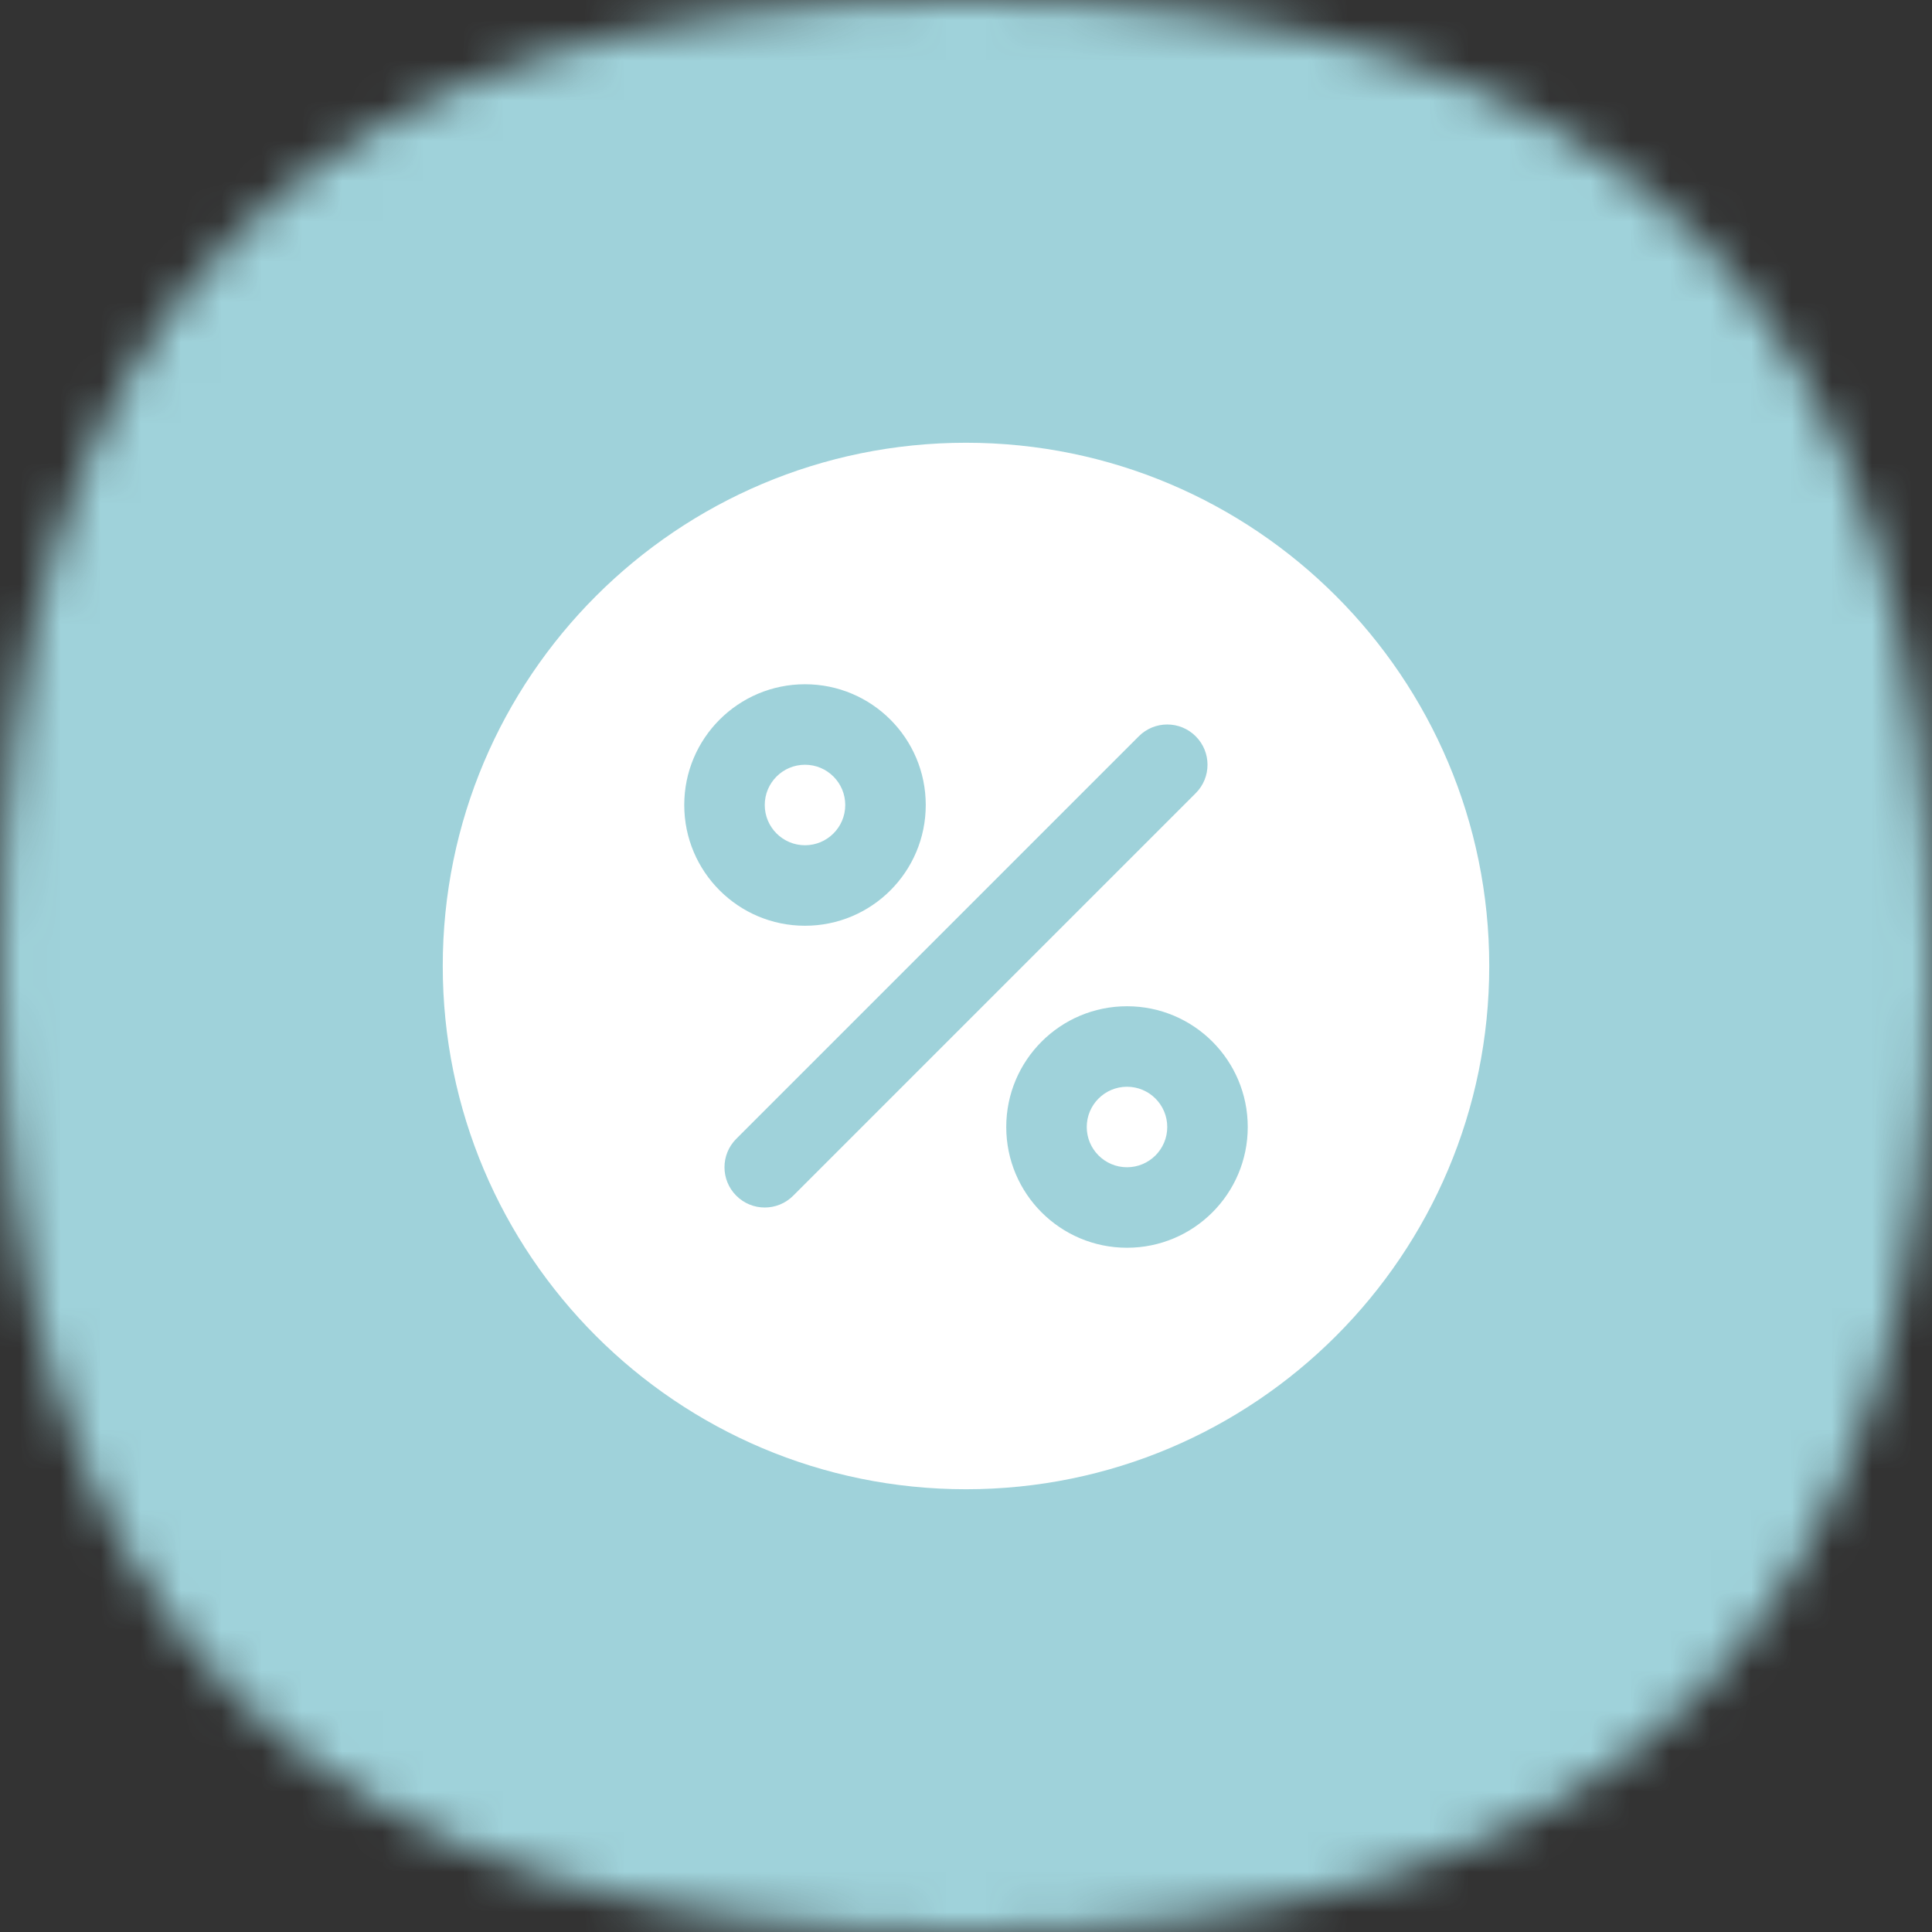
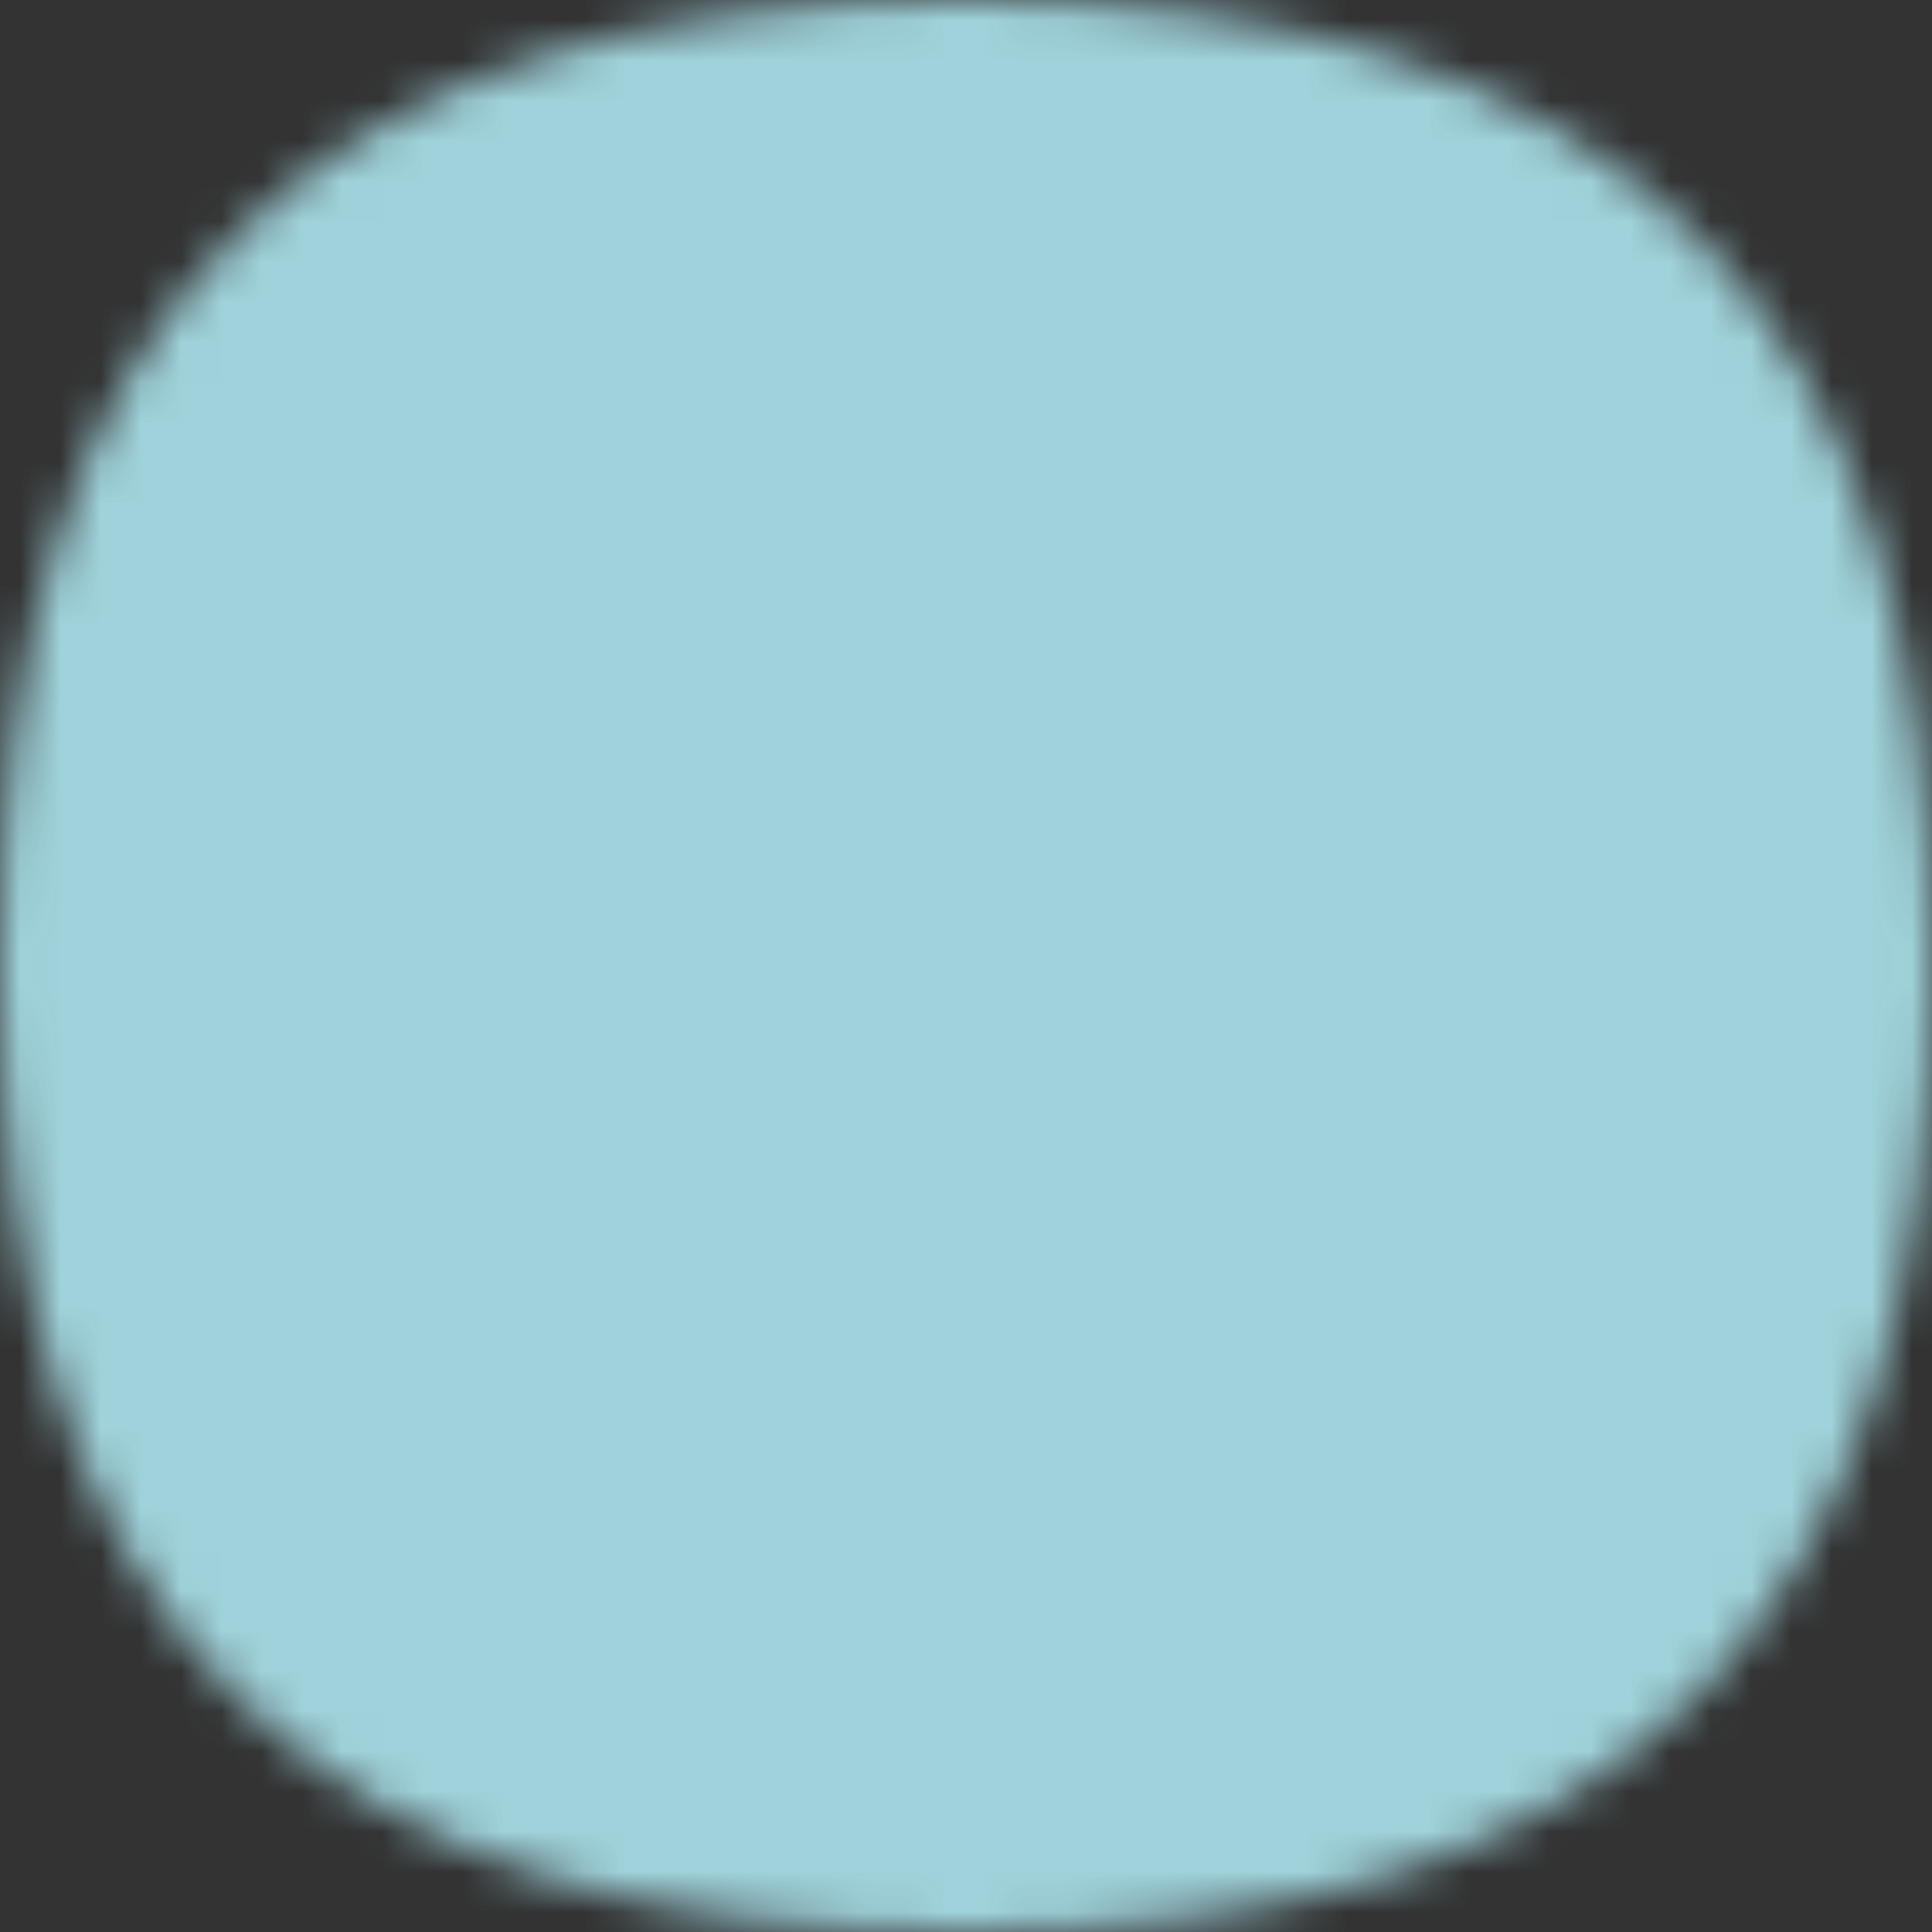
<svg xmlns="http://www.w3.org/2000/svg" width="48" height="48" viewBox="0 0 48 48" fill="none">
  <rect x="0" y="0" width="48" height="48" fill="#333333" stroke="none" />
  <mask id="mask0_47_157505" style="mask-type:alpha" maskUnits="userSpaceOnUse" x="0" y="0" width="48" height="48">
    <path d="M24 0C40.364 0 48 7.636 48 24C48 40.364 40.364 48 24 48C7.636 48 0 40.364 0 24C0 7.636 7.636 0 24 0Z" fill="#FDDA77" />
  </mask>
  <g mask="url(#mask0_47_157505)">
    <rect width="48" height="48" fill="#9FD2DA" />
  </g>
-   <path fill-rule="evenodd" clip-rule="evenodd" d="M24 37C31.18 37 37 31.18 37 24C37 16.82 31.18 11 24 11C16.82 11 11 16.82 11 24C11 31.18 16.82 37 24 37ZM19.707 29.707L29.707 19.707C30.098 19.317 30.098 18.683 29.707 18.293C29.317 17.902 28.683 17.902 28.293 18.293L18.293 28.293C17.902 28.683 17.902 29.317 18.293 29.707C18.683 30.098 19.317 30.098 19.707 29.707ZM25 28C25 26.343 26.343 25 28 25C29.657 25 31 26.343 31 28C31 29.657 29.657 31 28 31C26.343 31 25 29.657 25 28ZM28 27C27.448 27 27 27.448 27 28C27 28.552 27.448 29 28 29C28.552 29 29 28.552 29 28C29 27.448 28.552 27 28 27ZM20 17C18.343 17 17 18.343 17 20C17 21.657 18.343 23 20 23C21.657 23 23 21.657 23 20C23 18.343 21.657 17 20 17ZM19 20C19 19.448 19.448 19 20 19C20.552 19 21 19.448 21 20C21 20.552 20.552 21 20 21C19.448 21 19 20.552 19 20Z" fill="white" />
</svg>